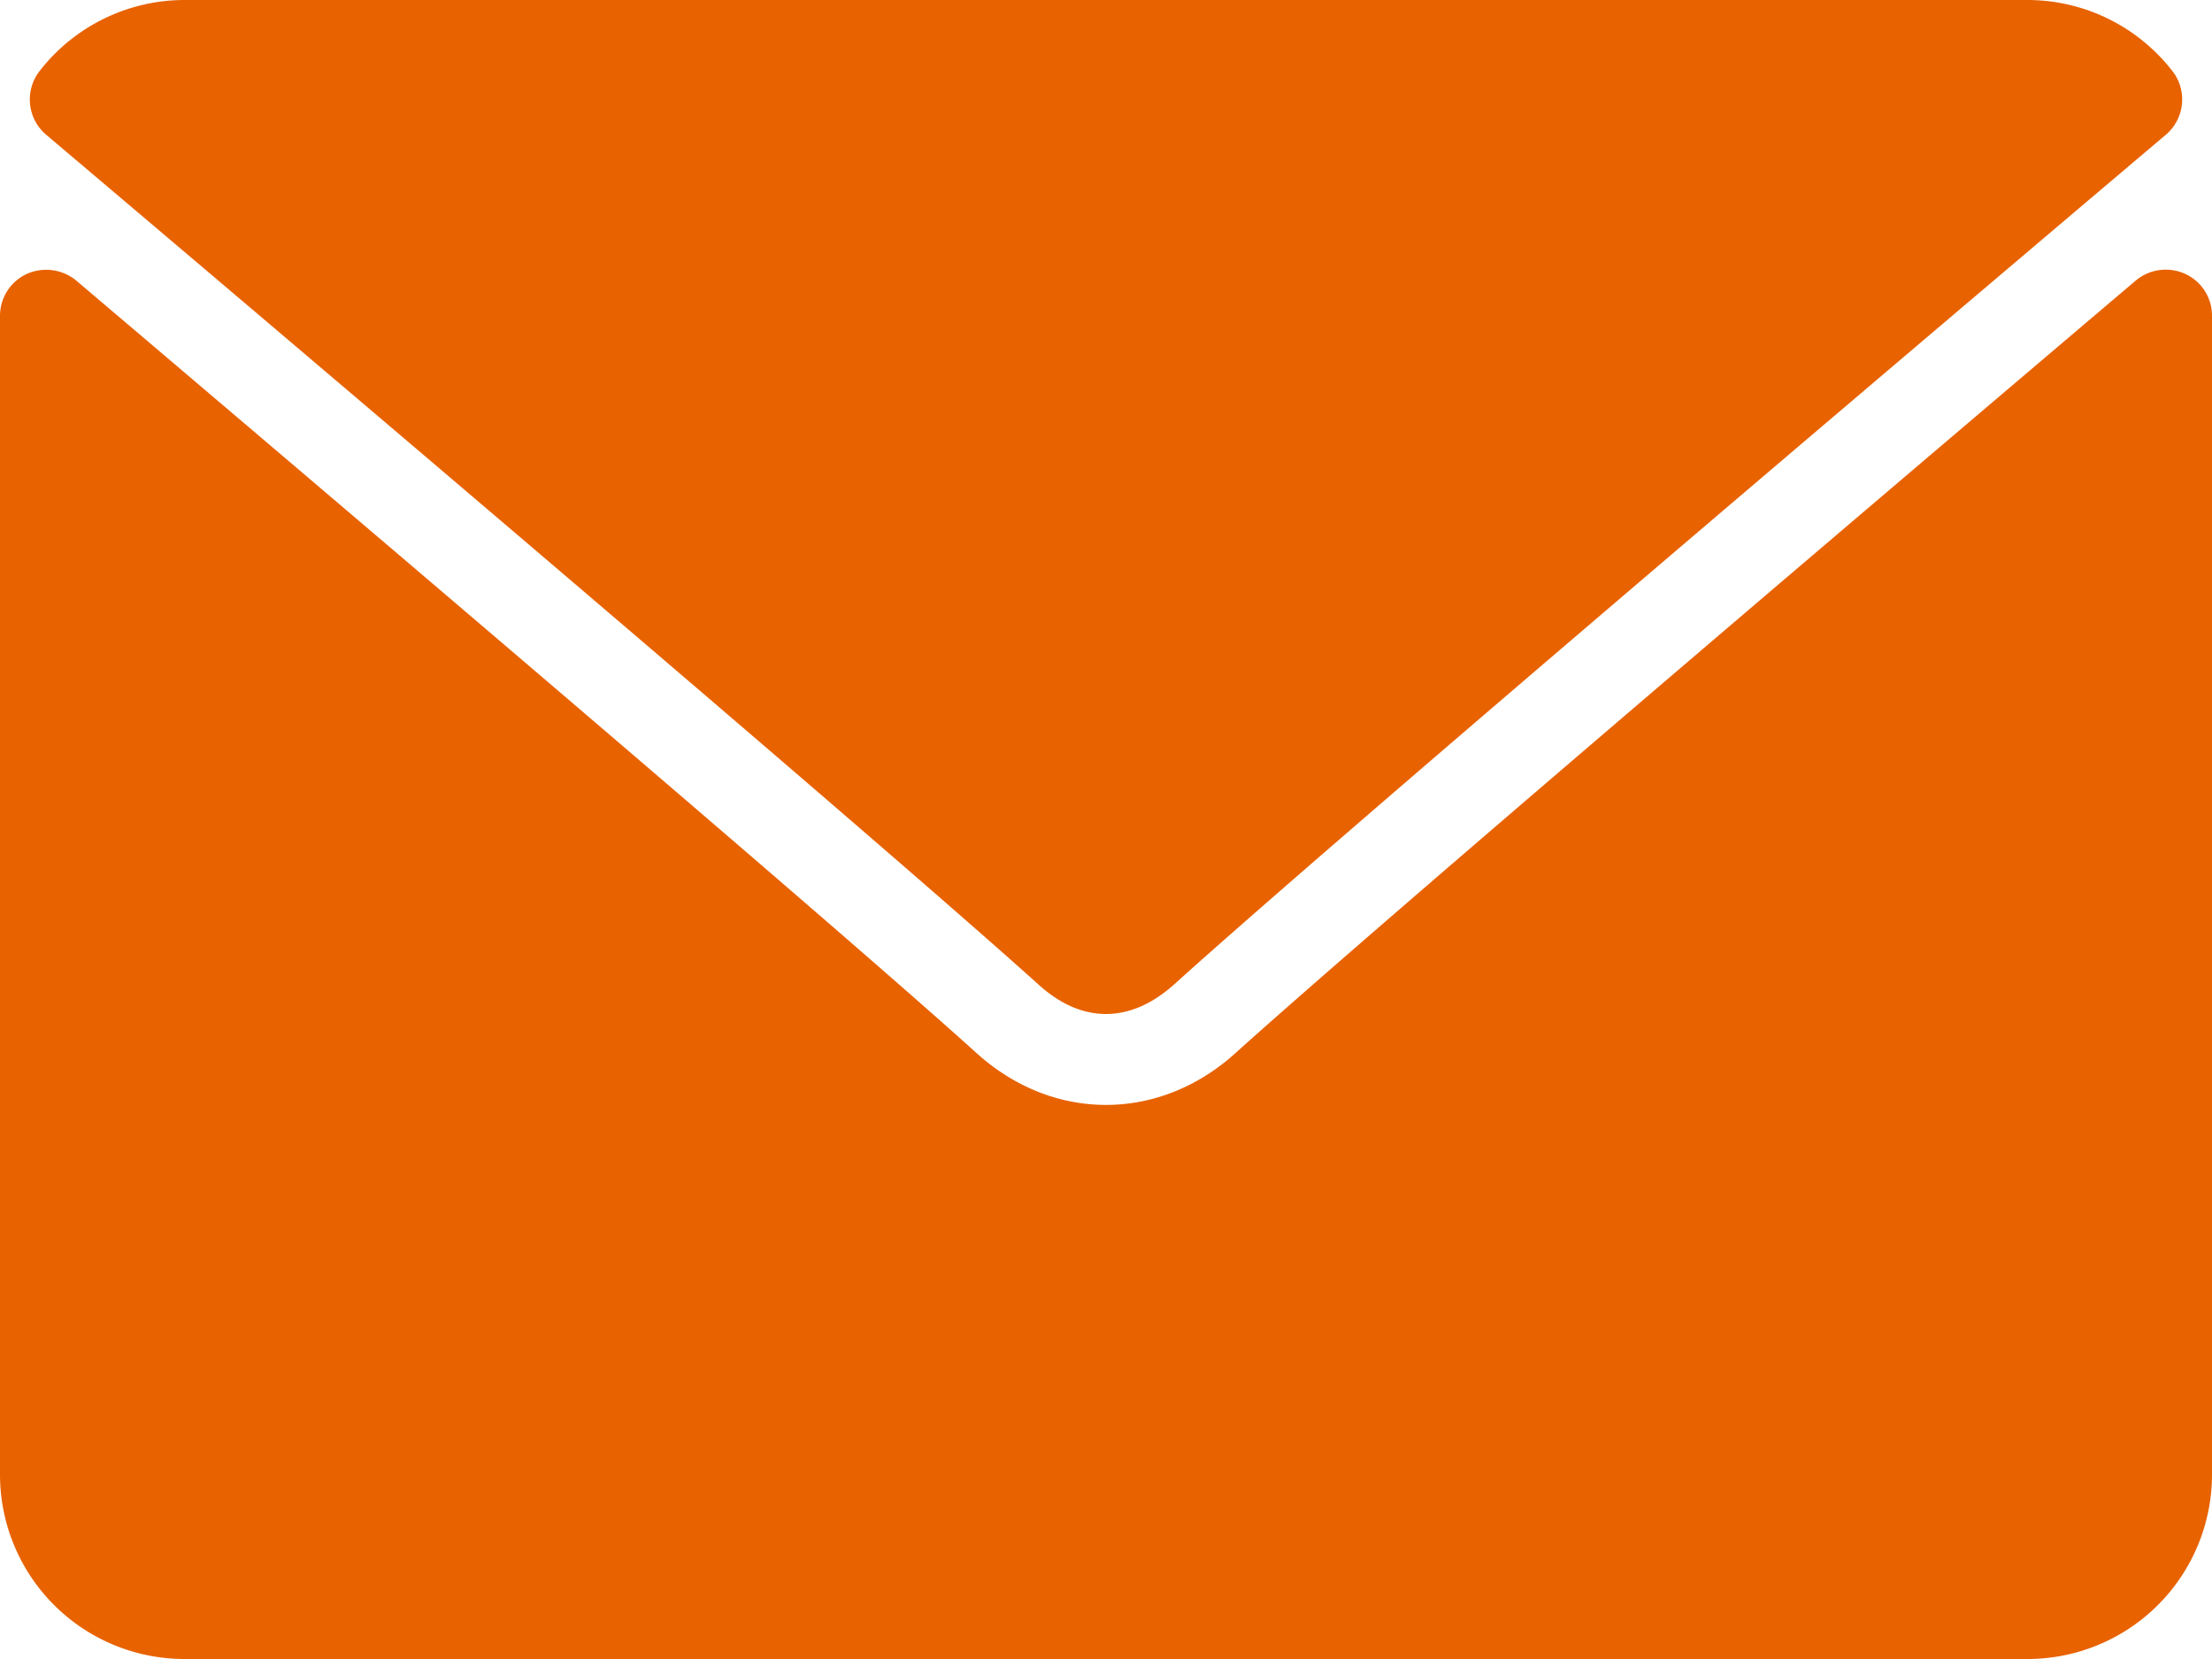
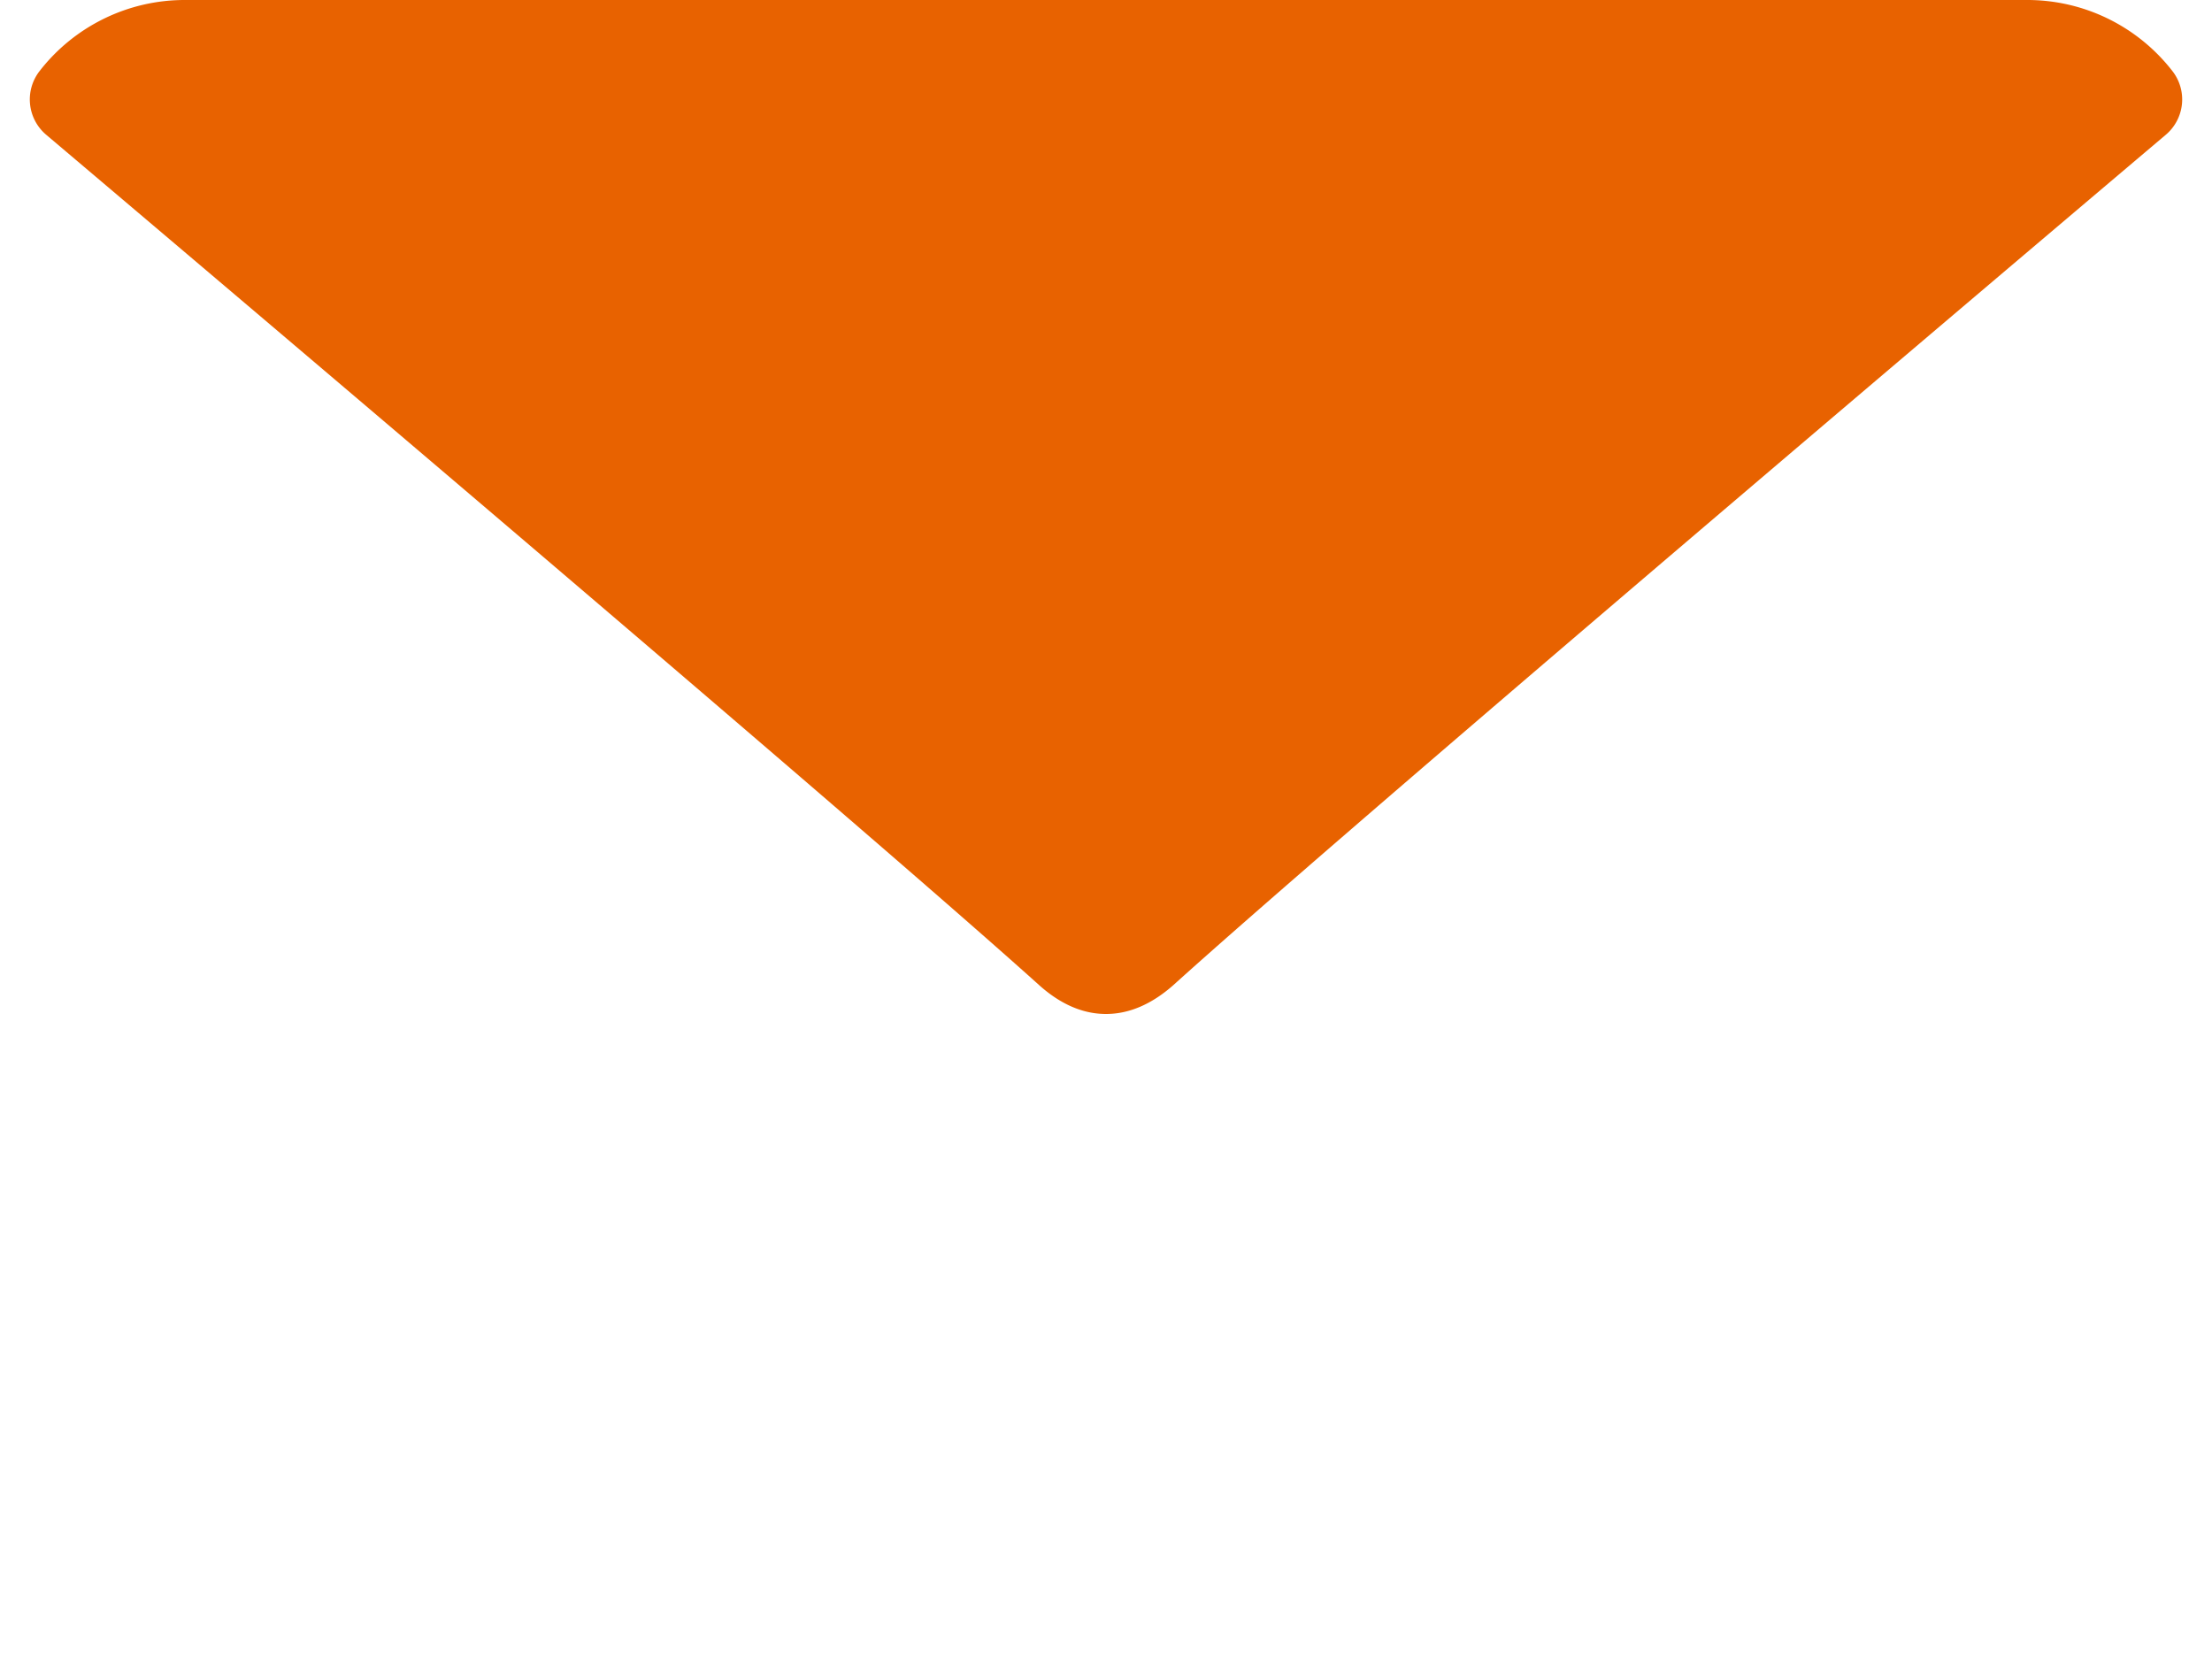
<svg xmlns="http://www.w3.org/2000/svg" id="Layer_1" data-name="Layer 1" viewBox="0 0 512 384">
  <defs>
    <style>.cls-1{fill:#e86200;}</style>
  </defs>
  <title>envelope-icon</title>
  <path class="cls-1" d="M10.7,95.2C81,154.7,204.3,259.4,240.5,292c4.9,4.4,10.1,6.7,15.5,6.7s10.6-2.3,15.5-6.6C307.7,259.4,431,154.7,501.3,95.2a10.7,10.7,0,0,0,1.5-14.8A42.5,42.5,0,0,0,469.3,64H42.7A42.5,42.5,0,0,0,9.2,80.4,10.7,10.7,0,0,0,10.7,95.2Z" transform="translate(0 -64)" />
-   <path class="cls-1" d="M505.8,127.4a10.8,10.8,0,0,0-11.4,1.5c-77.9,66.1-177.3,150.8-208.6,179-17.6,15.8-42,15.8-59.6,0-33.3-30.1-145-125-208.6-179a11,11,0,0,0-11.4-1.5A10.7,10.7,0,0,0,0,137.1V405.3A42.7,42.7,0,0,0,42.7,448H469.3A42.7,42.7,0,0,0,512,405.3V137.1A10.6,10.6,0,0,0,505.8,127.4Z" transform="translate(0 -64)" />
</svg>